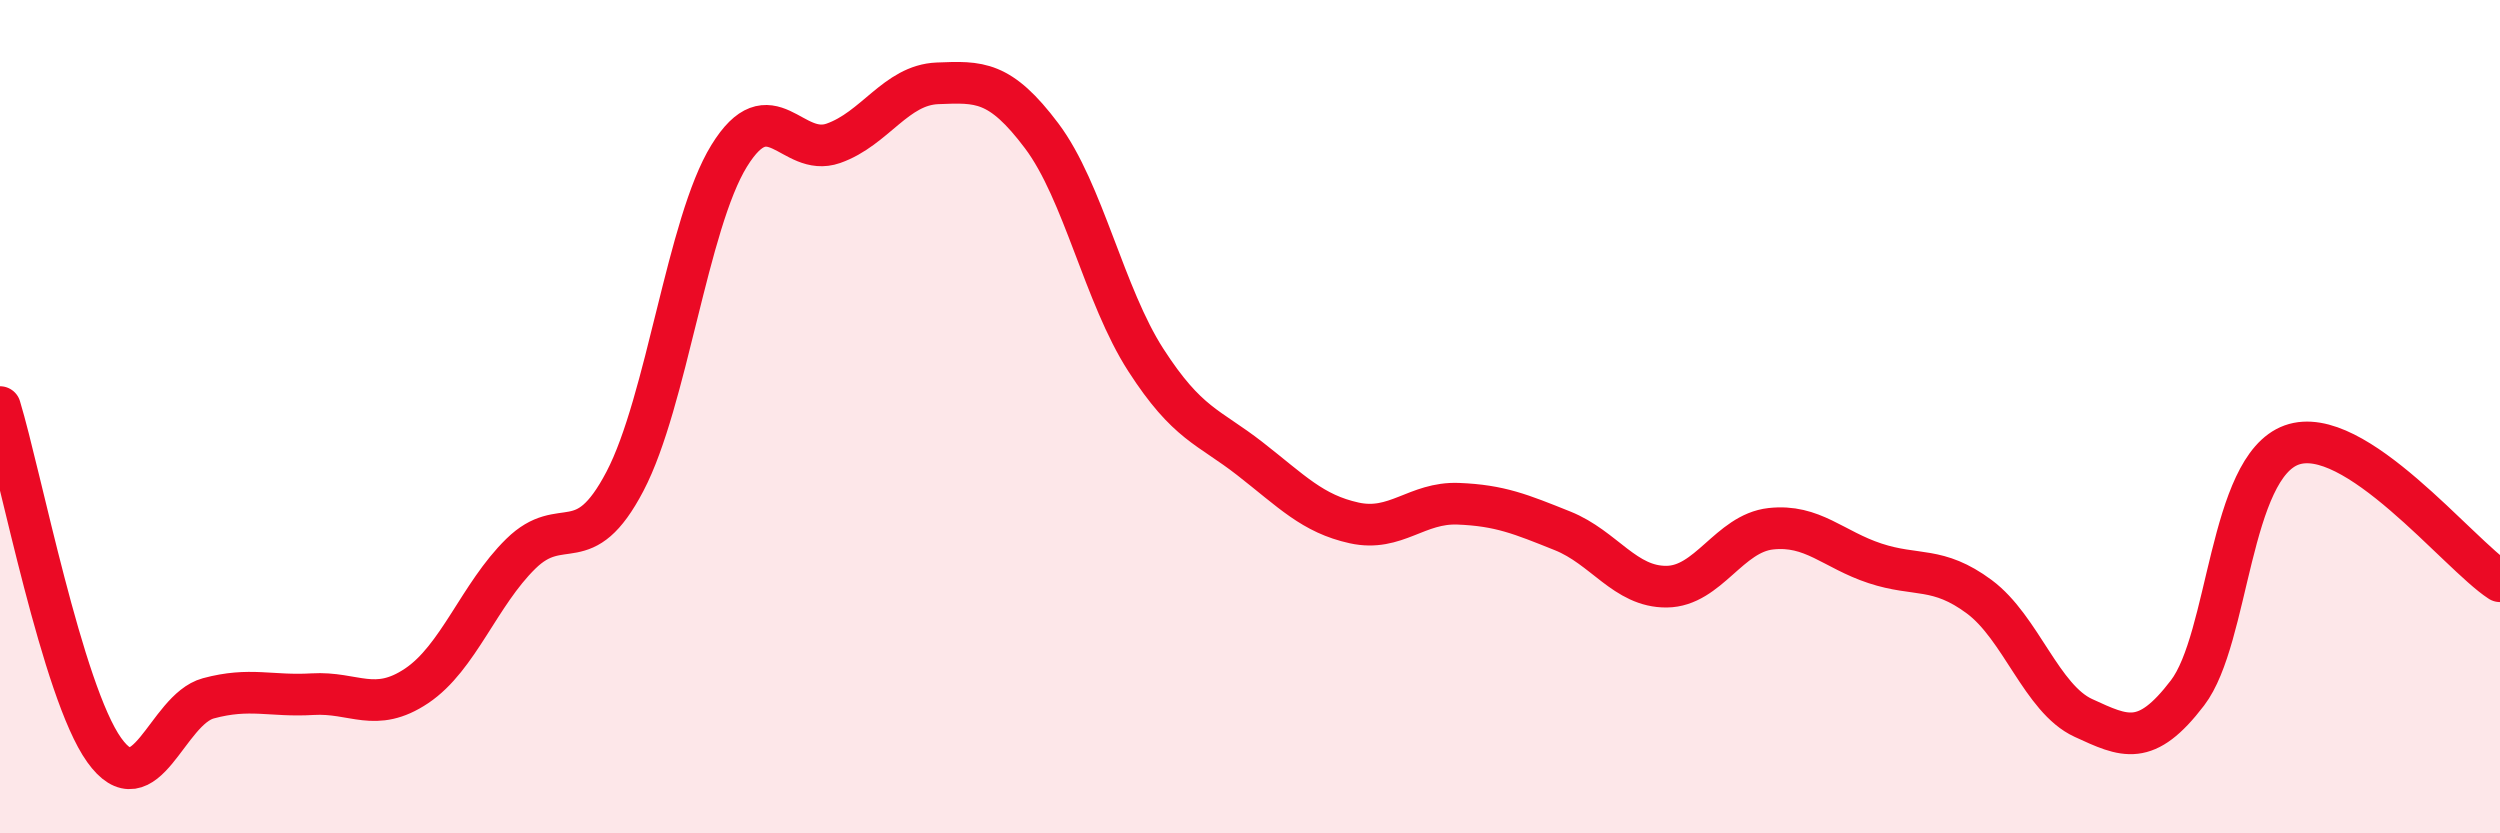
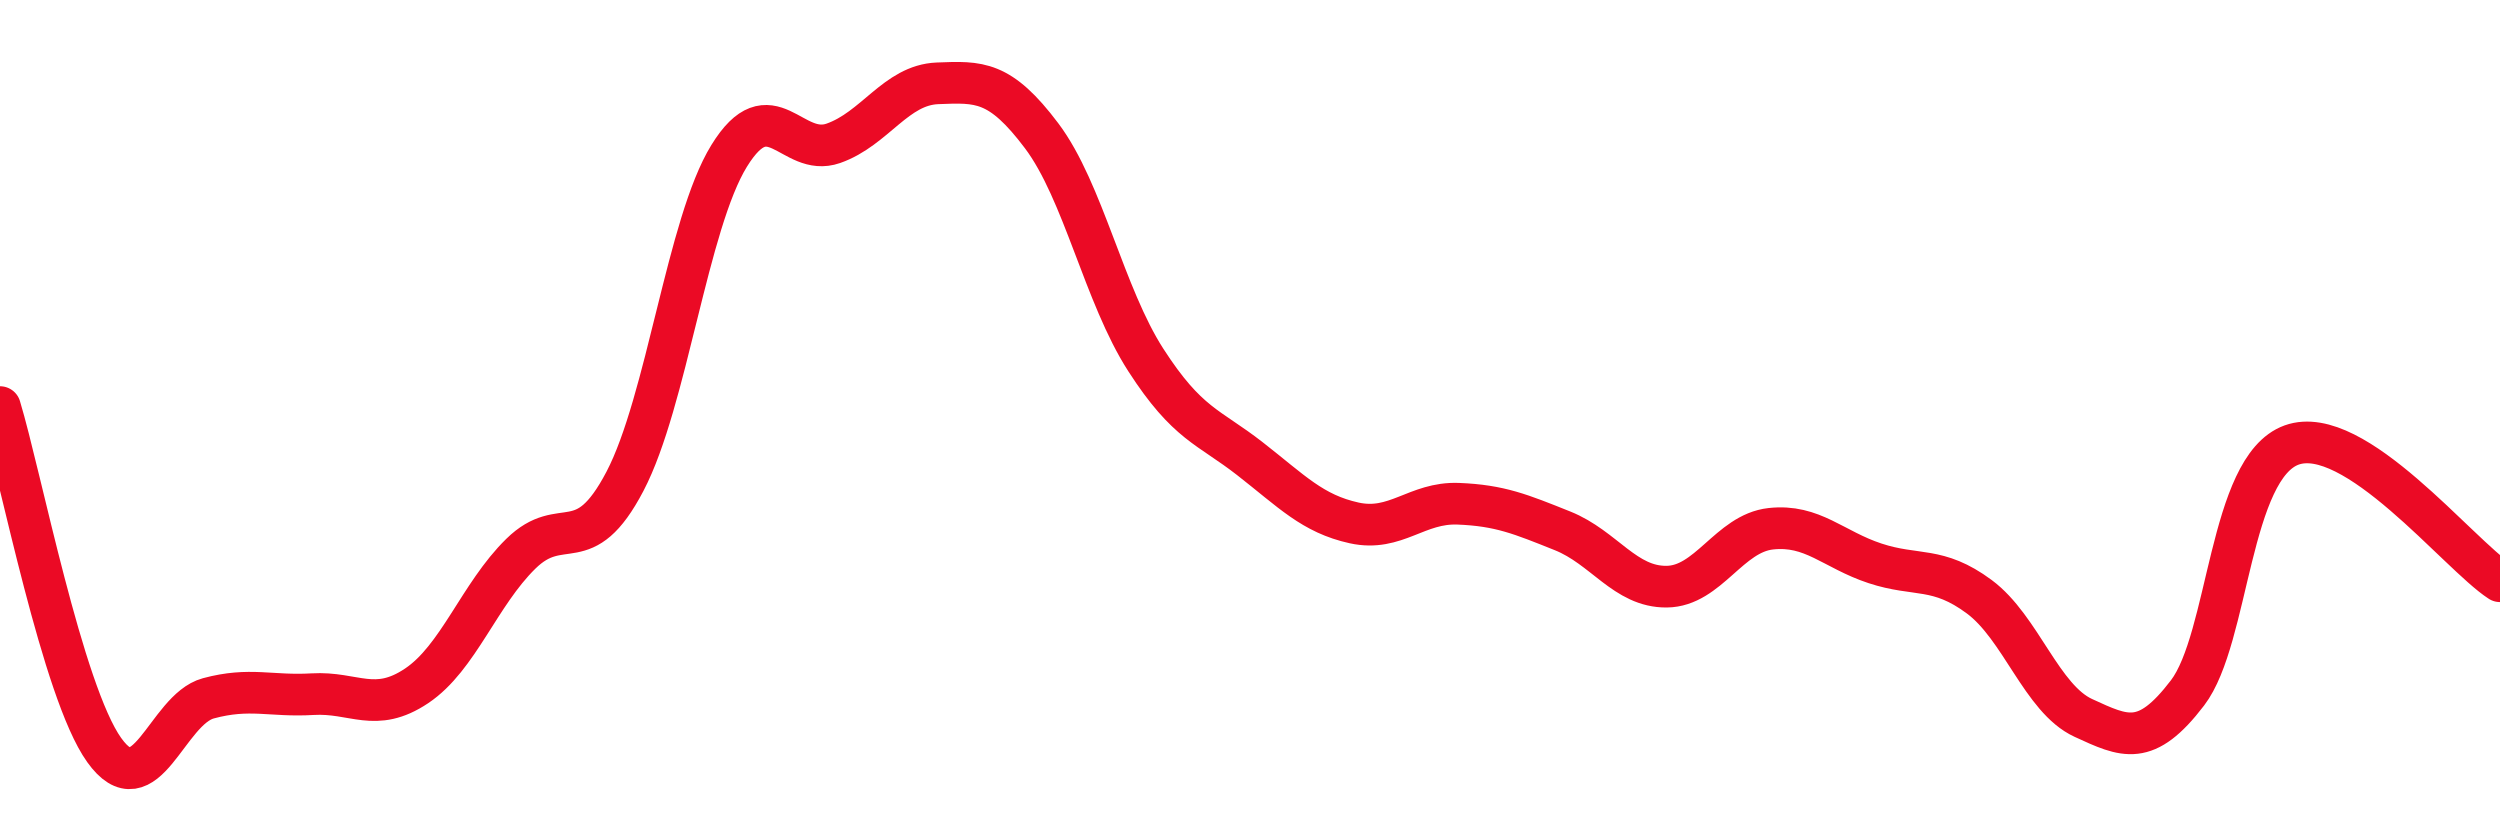
<svg xmlns="http://www.w3.org/2000/svg" width="60" height="20" viewBox="0 0 60 20">
-   <path d="M 0,9.77 C 0.5,11.42 1.5,16.6 2.5,18 C 3.5,19.4 4,17.03 5,16.76 C 6,16.49 6.5,16.72 7.5,16.66 C 8.5,16.6 9,17.13 10,16.46 C 11,15.79 11.5,14.27 12.5,13.29 C 13.5,12.31 14,13.46 15,11.55 C 16,9.64 16.5,5.36 17.5,3.74 C 18.5,2.12 19,3.79 20,3.44 C 21,3.09 21.5,2.04 22.5,2 C 23.5,1.96 24,1.93 25,3.26 C 26,4.59 26.5,7.09 27.5,8.64 C 28.5,10.19 29,10.23 30,11.01 C 31,11.79 31.5,12.33 32.5,12.55 C 33.5,12.77 34,12.05 35,12.09 C 36,12.13 36.5,12.34 37.5,12.74 C 38.5,13.14 39,14.09 40,14.08 C 41,14.07 41.5,12.8 42.5,12.69 C 43.5,12.58 44,13.19 45,13.52 C 46,13.85 46.5,13.58 47.5,14.32 C 48.5,15.06 49,16.77 50,17.23 C 51,17.69 51.5,17.94 52.5,16.63 C 53.5,15.32 53.5,11.22 55,10.68 C 56.5,10.14 59,13.3 60,13.95L60 20L0 20Z" fill="#EB0A25" opacity="0.1" stroke-linecap="round" stroke-linejoin="round" />
  <path d="M 0,9.77 C 0.5,11.42 1.5,16.6 2.5,18 C 3.5,19.4 4,17.03 5,16.76 C 6,16.49 6.5,16.72 7.5,16.66 C 8.5,16.6 9,17.13 10,16.46 C 11,15.79 11.5,14.27 12.5,13.29 C 13.5,12.31 14,13.46 15,11.55 C 16,9.64 16.5,5.36 17.5,3.74 C 18.5,2.12 19,3.79 20,3.44 C 21,3.09 21.5,2.04 22.5,2 C 23.5,1.96 24,1.93 25,3.26 C 26,4.59 26.5,7.09 27.5,8.64 C 28.5,10.19 29,10.23 30,11.01 C 31,11.79 31.5,12.33 32.5,12.55 C 33.5,12.77 34,12.05 35,12.09 C 36,12.13 36.5,12.34 37.5,12.74 C 38.5,13.14 39,14.09 40,14.08 C 41,14.07 41.5,12.8 42.5,12.69 C 43.5,12.58 44,13.19 45,13.52 C 46,13.85 46.5,13.58 47.5,14.32 C 48.5,15.06 49,16.77 50,17.23 C 51,17.69 51.5,17.94 52.5,16.63 C 53.5,15.32 53.5,11.22 55,10.68 C 56.5,10.14 59,13.3 60,13.95" stroke="#EB0A25" stroke-width="1" fill="none" stroke-linecap="round" stroke-linejoin="round" />
</svg>